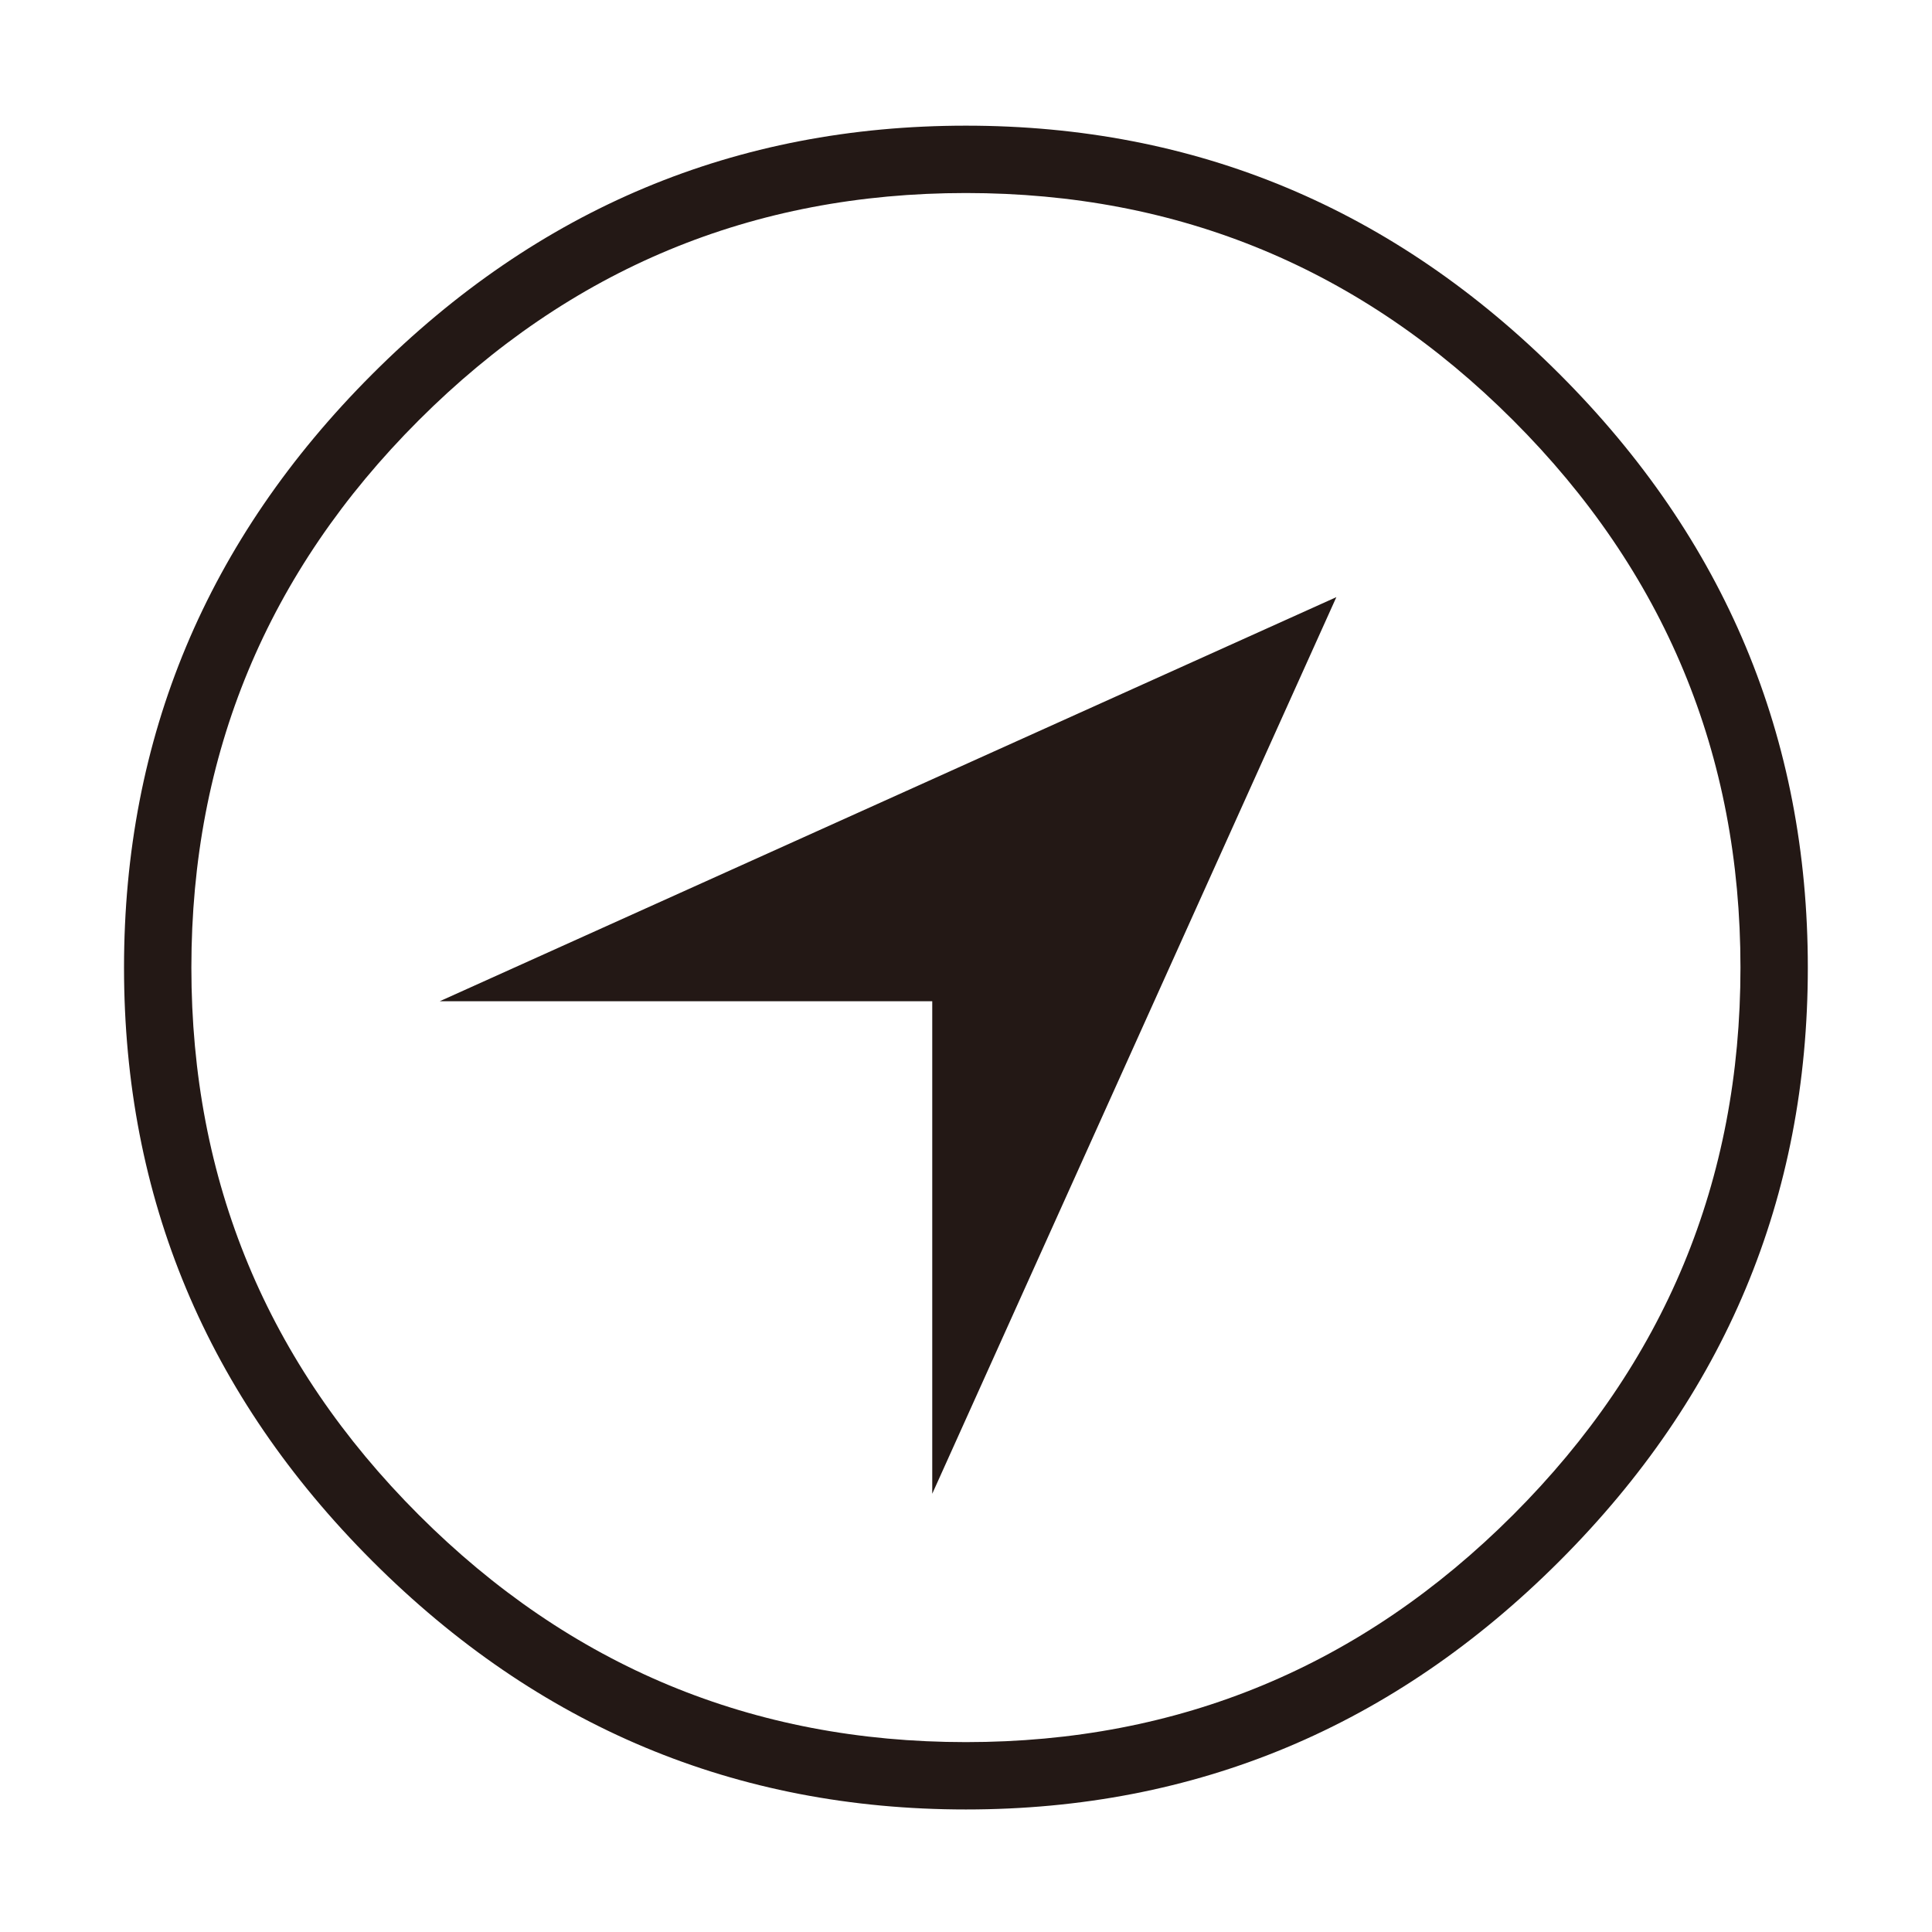
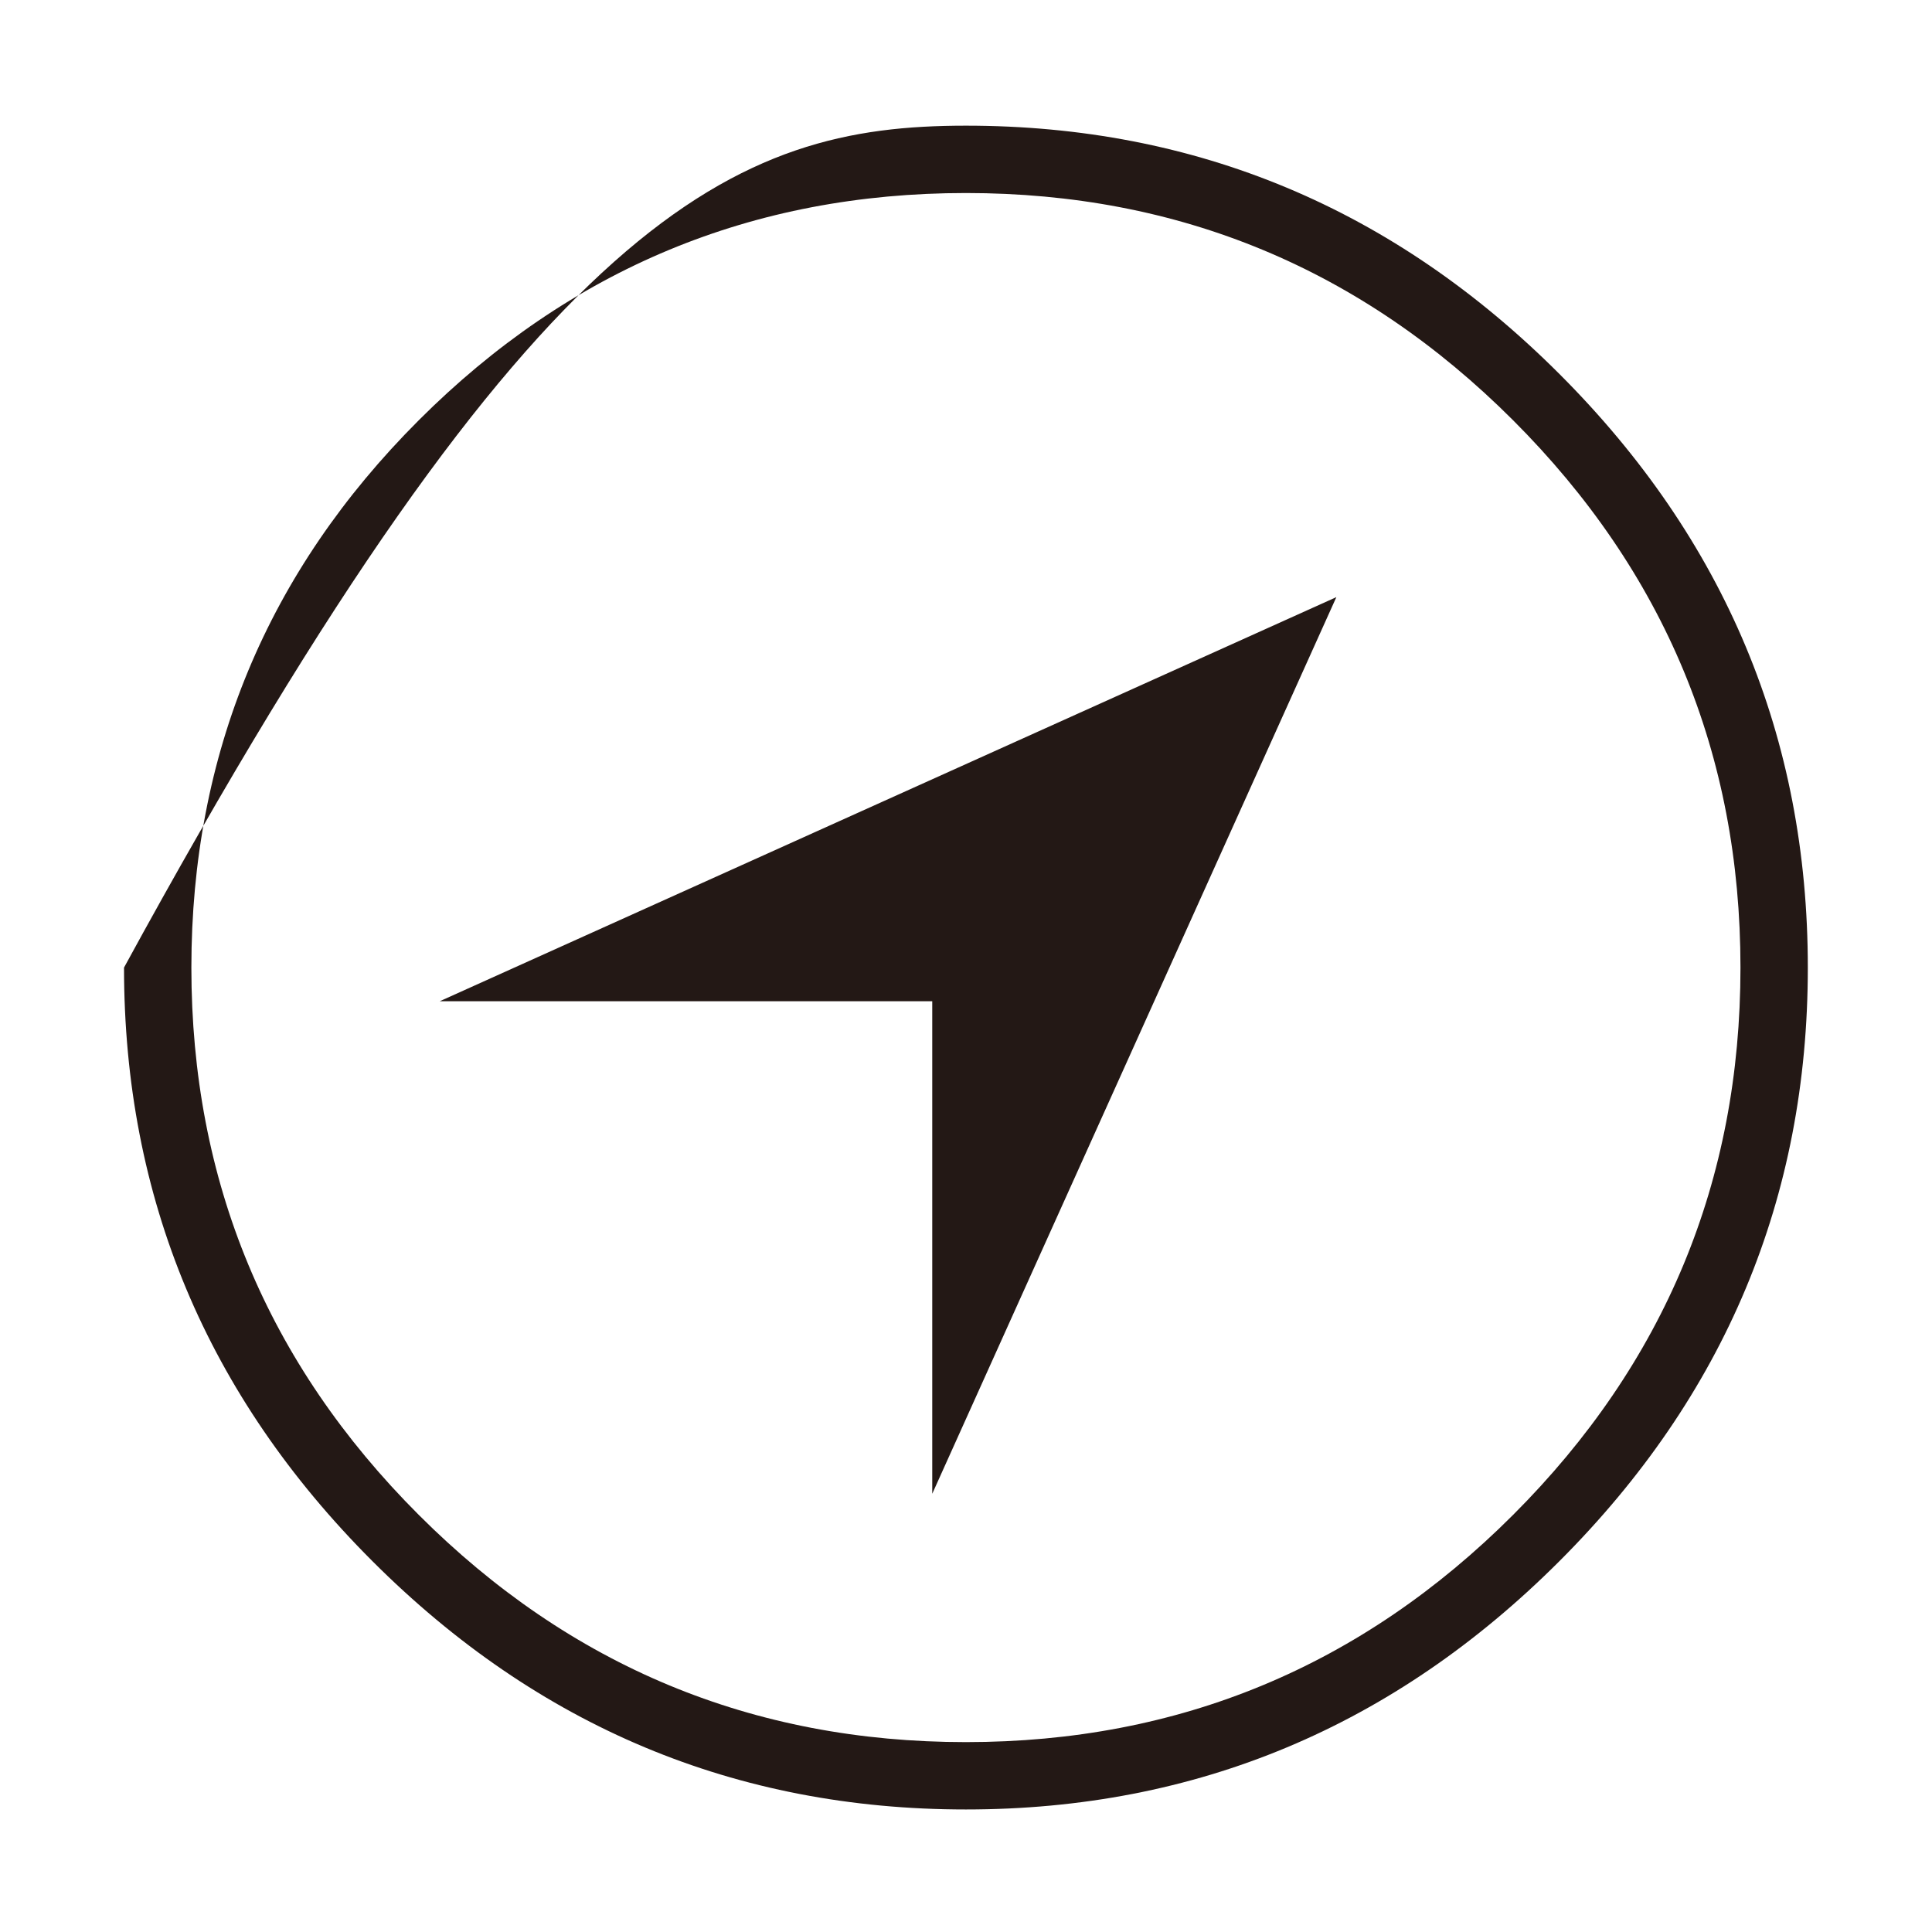
<svg xmlns="http://www.w3.org/2000/svg" t="1709275802993" class="icon" viewBox="0 0 1024 1024" version="1.1" p-id="1489" width="40" height="40">
-   <path d="M826.548 827.42c-87.76 87.758-192.626 131.633-314.59 131.633-121.973 0-226.829-43.875-314.59-131.633S65.734 634.8 65.734 512.832s43.875-226.83 131.635-314.589C285.129 110.486 389.986 66.607 511.959 66.607c121.964 0 226.829 43.879 314.59 131.636 87.76 87.758 131.635 192.62 131.635 314.589S914.308 739.662 826.548 827.42zM802.007 222.786C721.682 142.466 625.003 102.305 511.959 102.305s-209.724 40.161-290.048 120.481c-80.315 80.32-120.478 177.002-120.478 290.046s40.163 209.726 120.478 290.046c80.325 80.32 177.004 120.477 290.048 120.477s209.724-40.157 290.048-120.477c80.315-80.32 120.478-177.002 120.478-290.046S882.322 303.106 802.007 222.786zM708.298 316.493l-475.231 214.188 261.042 0 0 261.041L708.298 316.493z" fill="#231815" p-id="1490" />
+   <path d="M826.548 827.42c-87.76 87.758-192.626 131.633-314.59 131.633-121.973 0-226.829-43.875-314.59-131.633S65.734 634.8 65.734 512.832C285.129 110.486 389.986 66.607 511.959 66.607c121.964 0 226.829 43.879 314.59 131.636 87.76 87.758 131.635 192.62 131.635 314.589S914.308 739.662 826.548 827.42zM802.007 222.786C721.682 142.466 625.003 102.305 511.959 102.305s-209.724 40.161-290.048 120.481c-80.315 80.32-120.478 177.002-120.478 290.046s40.163 209.726 120.478 290.046c80.325 80.32 177.004 120.477 290.048 120.477s209.724-40.157 290.048-120.477c80.315-80.32 120.478-177.002 120.478-290.046S882.322 303.106 802.007 222.786zM708.298 316.493l-475.231 214.188 261.042 0 0 261.041L708.298 316.493z" fill="#231815" p-id="1490" />
</svg>